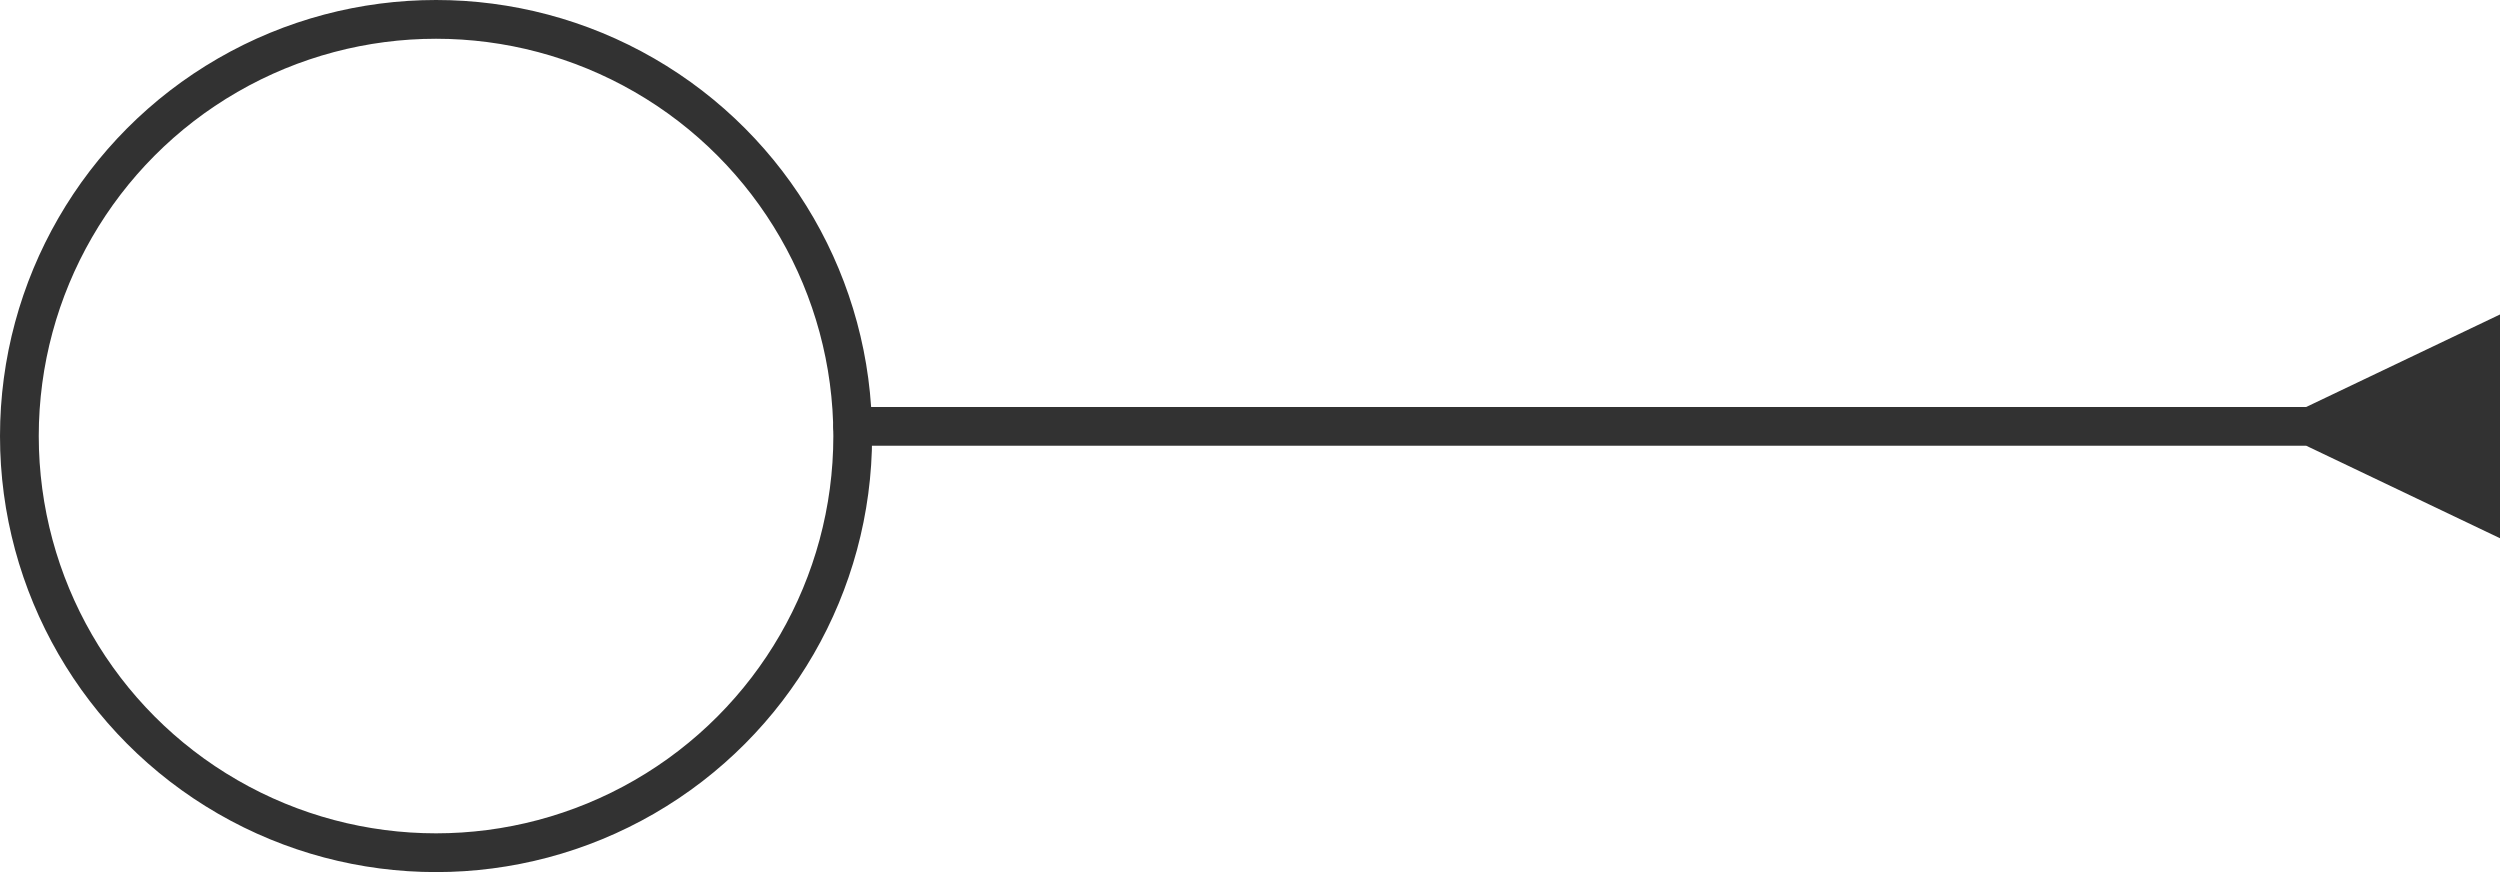
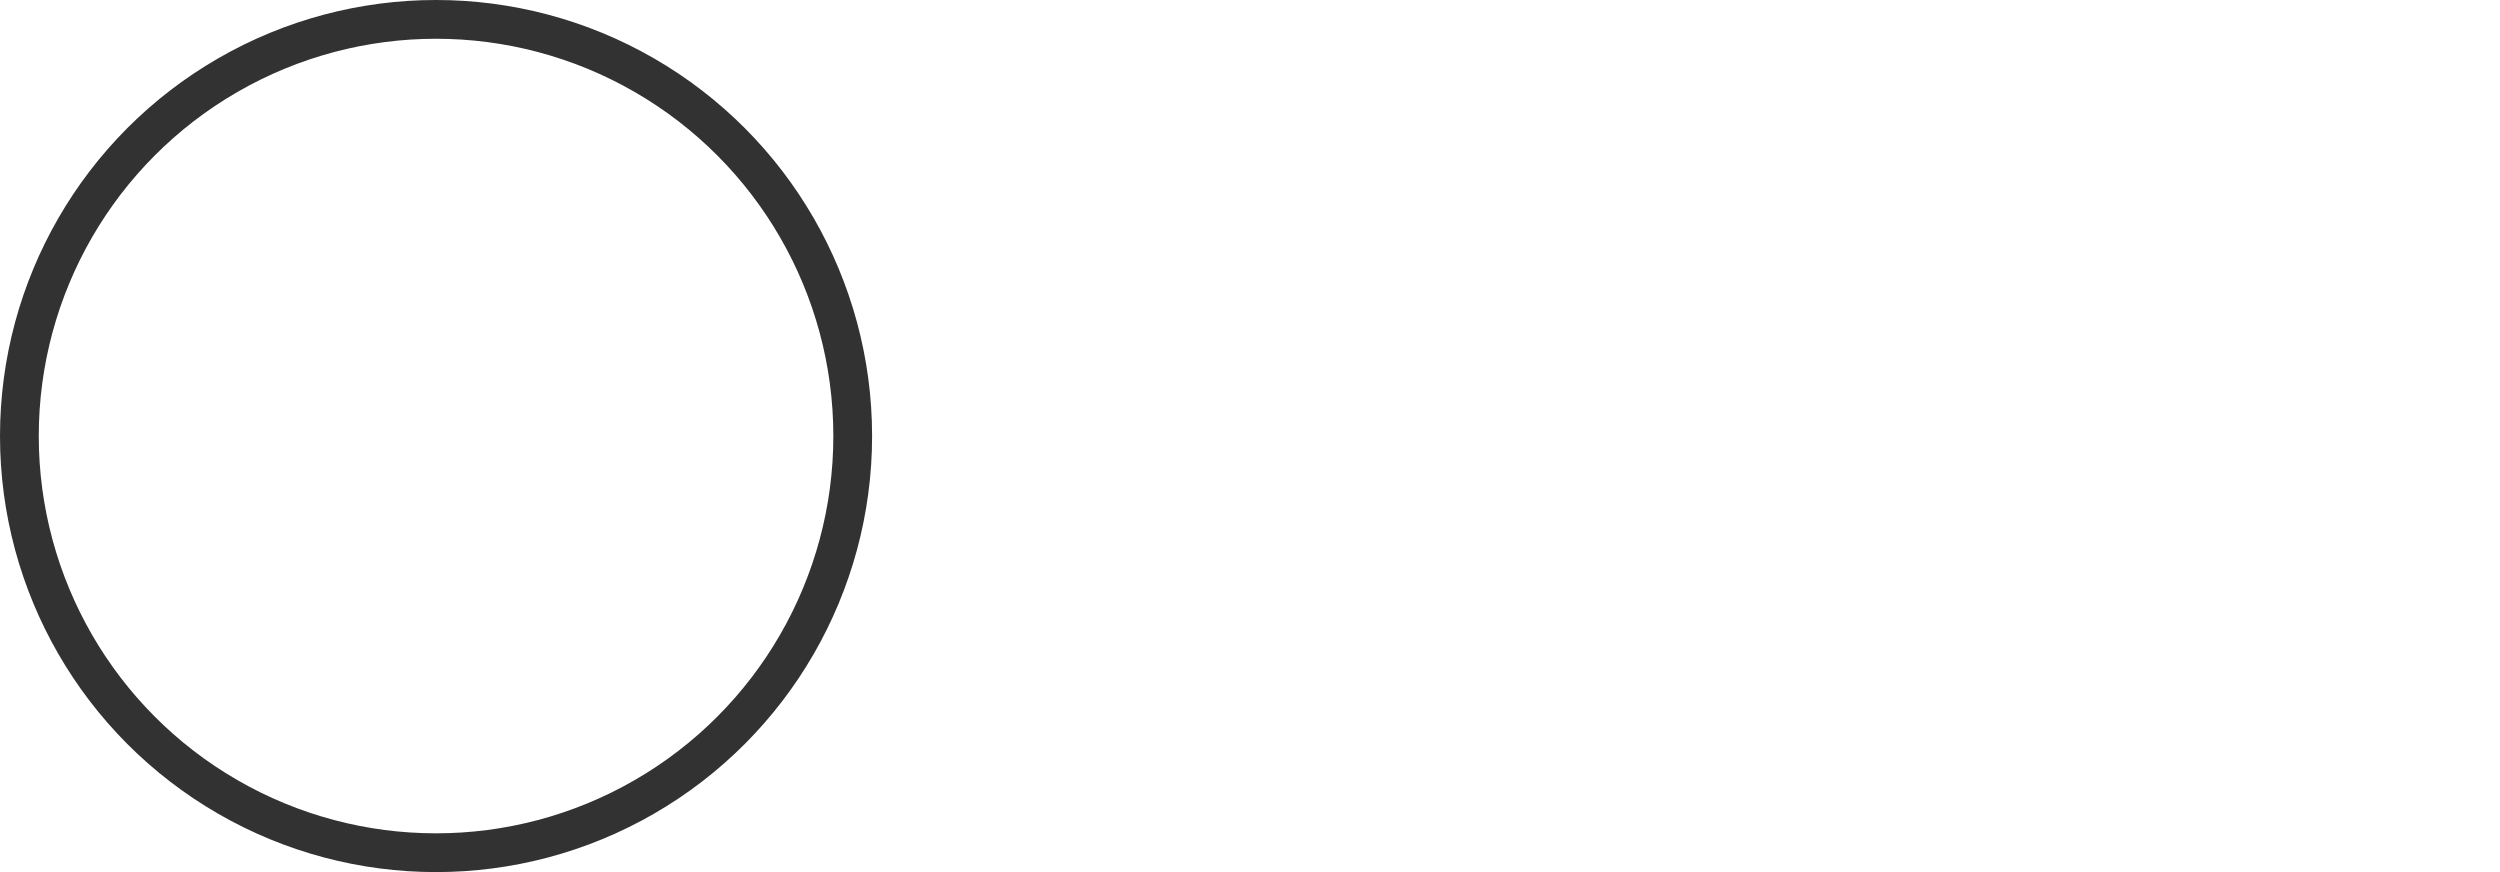
<svg xmlns="http://www.w3.org/2000/svg" width="129" height="45" viewBox="0 0 129 45" fill="none">
-   <path d="M44 21C43.448 21 43 21.448 43 22C43 22.552 43.448 23 44 23L44 21ZM119 23L129 27.773L129 16.227L119 21L119 23ZM44 23L120 23L120 21L44 21L44 23Z" fill="#323232" />
  <g filter="url(#filter0_b_148_366)">
    <circle cx="22.5" cy="22.5" r="21.5" stroke="#323232" stroke-width="2" />
  </g>
  <defs>
    <filter id="filter0_b_148_366" x="-5" y="-5" width="55" height="55" filterUnits="userSpaceOnUse" color-interpolation-filters="sRGB">
      <feFlood flood-opacity="0" result="BackgroundImageFix" />
      <feGaussianBlur in="BackgroundImageFix" stdDeviation="2.5" />
      <feComposite in2="SourceAlpha" operator="in" result="effect1_backgroundBlur_148_366" />
      <feBlend mode="normal" in="SourceGraphic" in2="effect1_backgroundBlur_148_366" result="shape" />
    </filter>
  </defs>
</svg>